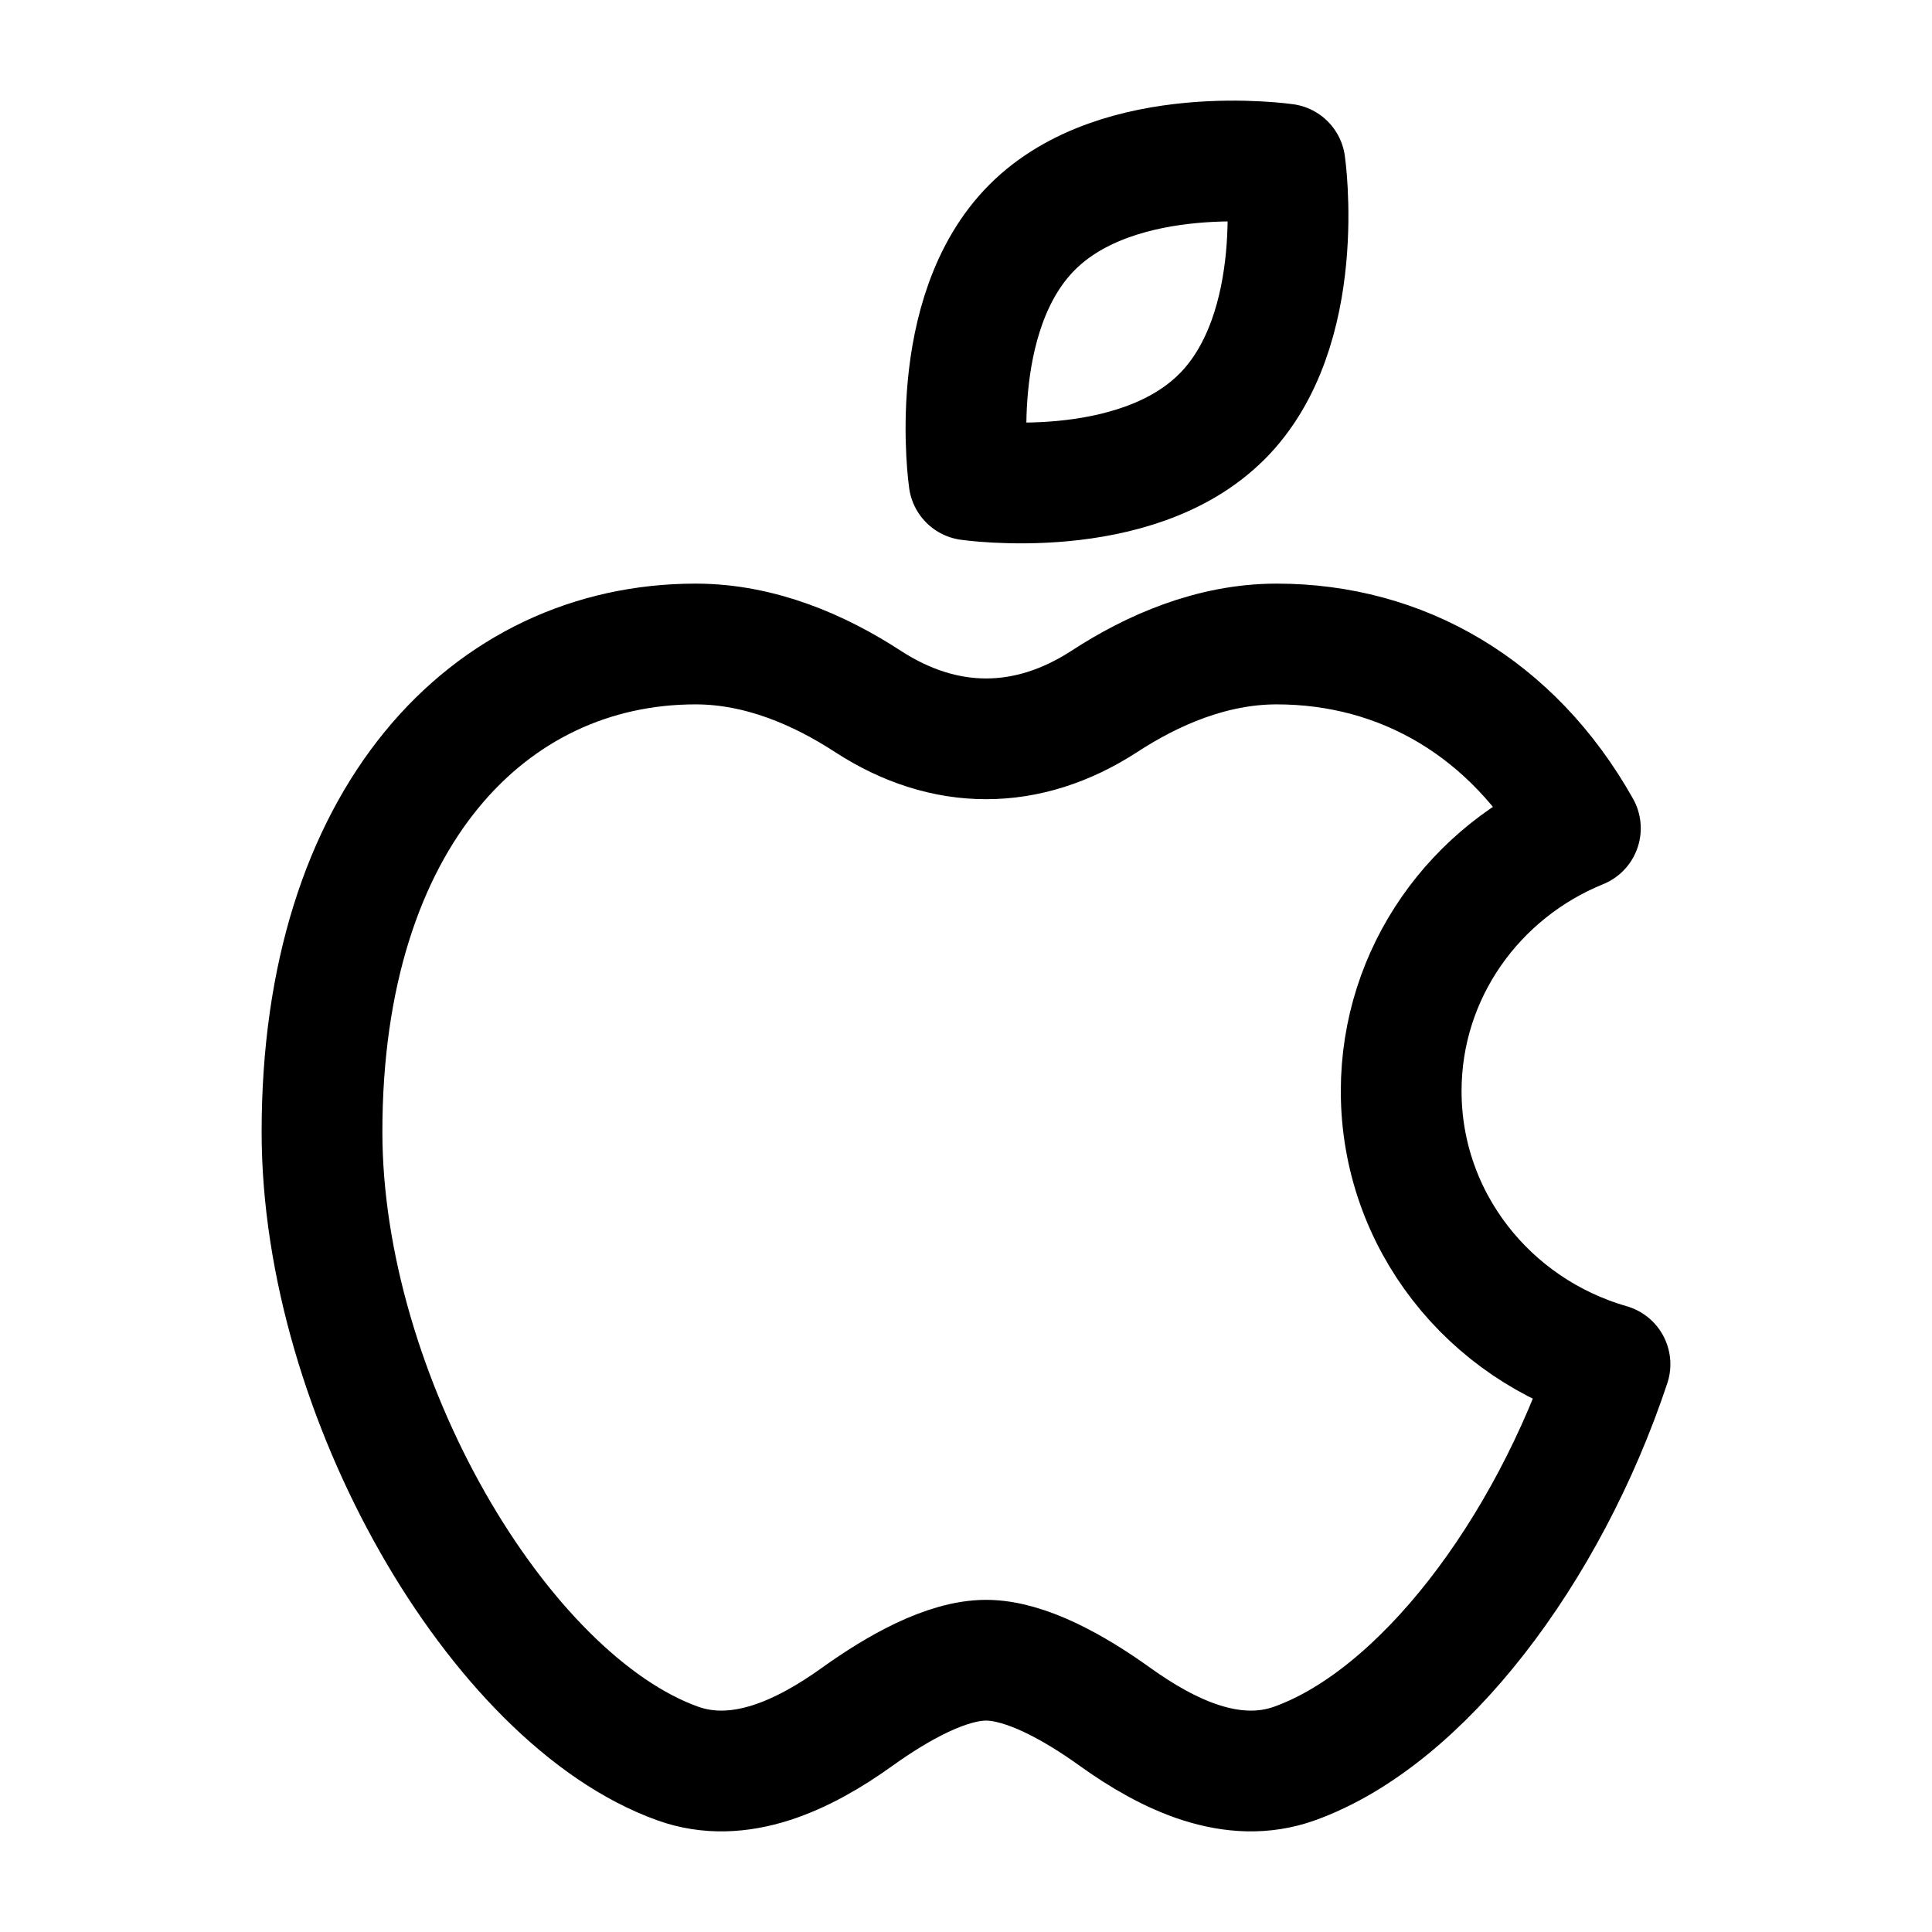
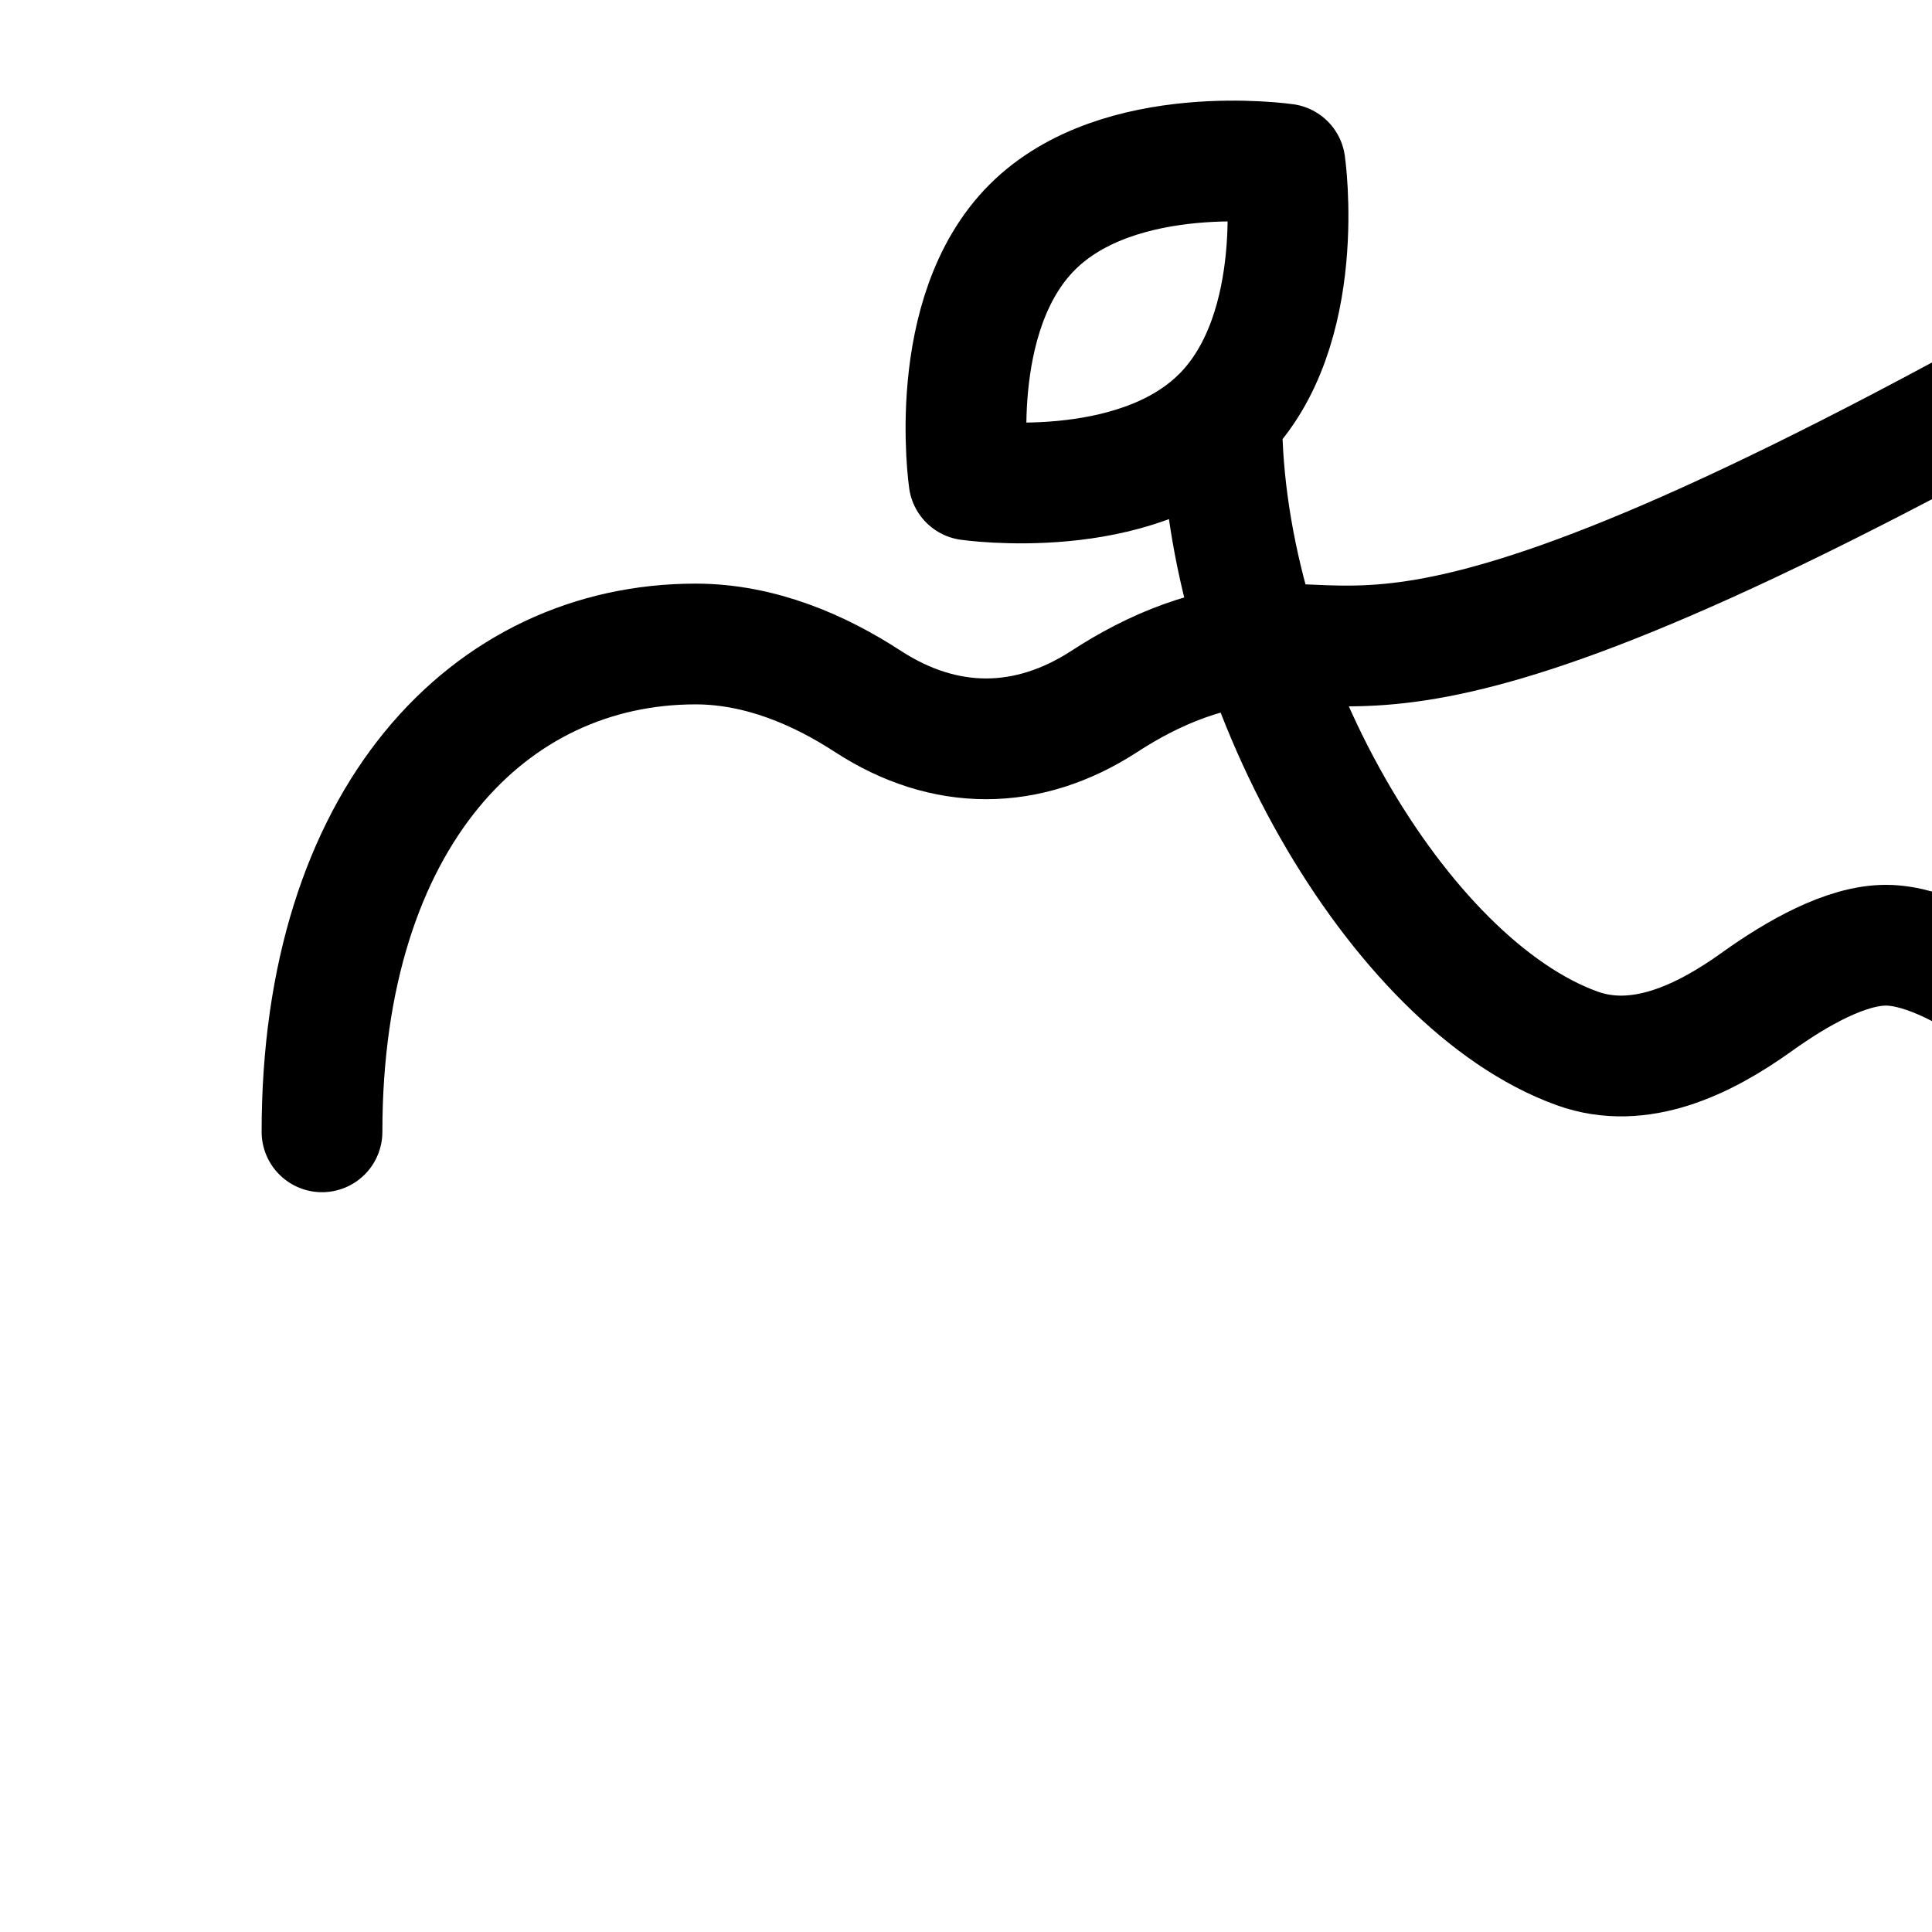
<svg xmlns="http://www.w3.org/2000/svg" width="24" height="24" viewBox="0 0 24 24">
-   <path fill="none" stroke="currentColor" stroke-linecap="round" stroke-linejoin="round" stroke-width="1.5" d="M15.177 5.177c-1.083 1.084-3.14.785-3.14.785s-.298-2.056.786-3.14c1.083-1.083 3.14-.784 3.14-.784s.298 2.056-.786 3.14M4 14.06c0 3.281 2.196 7.05 4.419 7.847c.77.276 1.567-.105 2.229-.58c.502-.36 1.11-.703 1.602-.703c.49 0 1.1.343 1.601.703c.662.475 1.459.856 2.23.58c1.579-.566 3.145-2.633 3.919-4.96c-1.5-.43-2.594-1.786-2.594-3.393c0-1.472.919-2.734 2.226-3.265C18.79 8.793 17.414 8 15.859 8c-.804 0-1.544.324-2.14.713c-.954.62-1.985.62-2.938 0C10.184 8.324 9.445 8 8.641 8C6.077 8 4 10.155 4 14.06" color="currentColor" />
+   <path fill="none" stroke="currentColor" stroke-linecap="round" stroke-linejoin="round" stroke-width="1.5" d="M15.177 5.177c-1.083 1.084-3.14.785-3.14.785s-.298-2.056.786-3.14c1.083-1.083 3.14-.784 3.14-.784s.298 2.056-.786 3.14c0 3.281 2.196 7.05 4.419 7.847c.77.276 1.567-.105 2.229-.58c.502-.36 1.11-.703 1.602-.703c.49 0 1.1.343 1.601.703c.662.475 1.459.856 2.23.58c1.579-.566 3.145-2.633 3.919-4.96c-1.5-.43-2.594-1.786-2.594-3.393c0-1.472.919-2.734 2.226-3.265C18.79 8.793 17.414 8 15.859 8c-.804 0-1.544.324-2.14.713c-.954.62-1.985.62-2.938 0C10.184 8.324 9.445 8 8.641 8C6.077 8 4 10.155 4 14.06" color="currentColor" />
</svg>